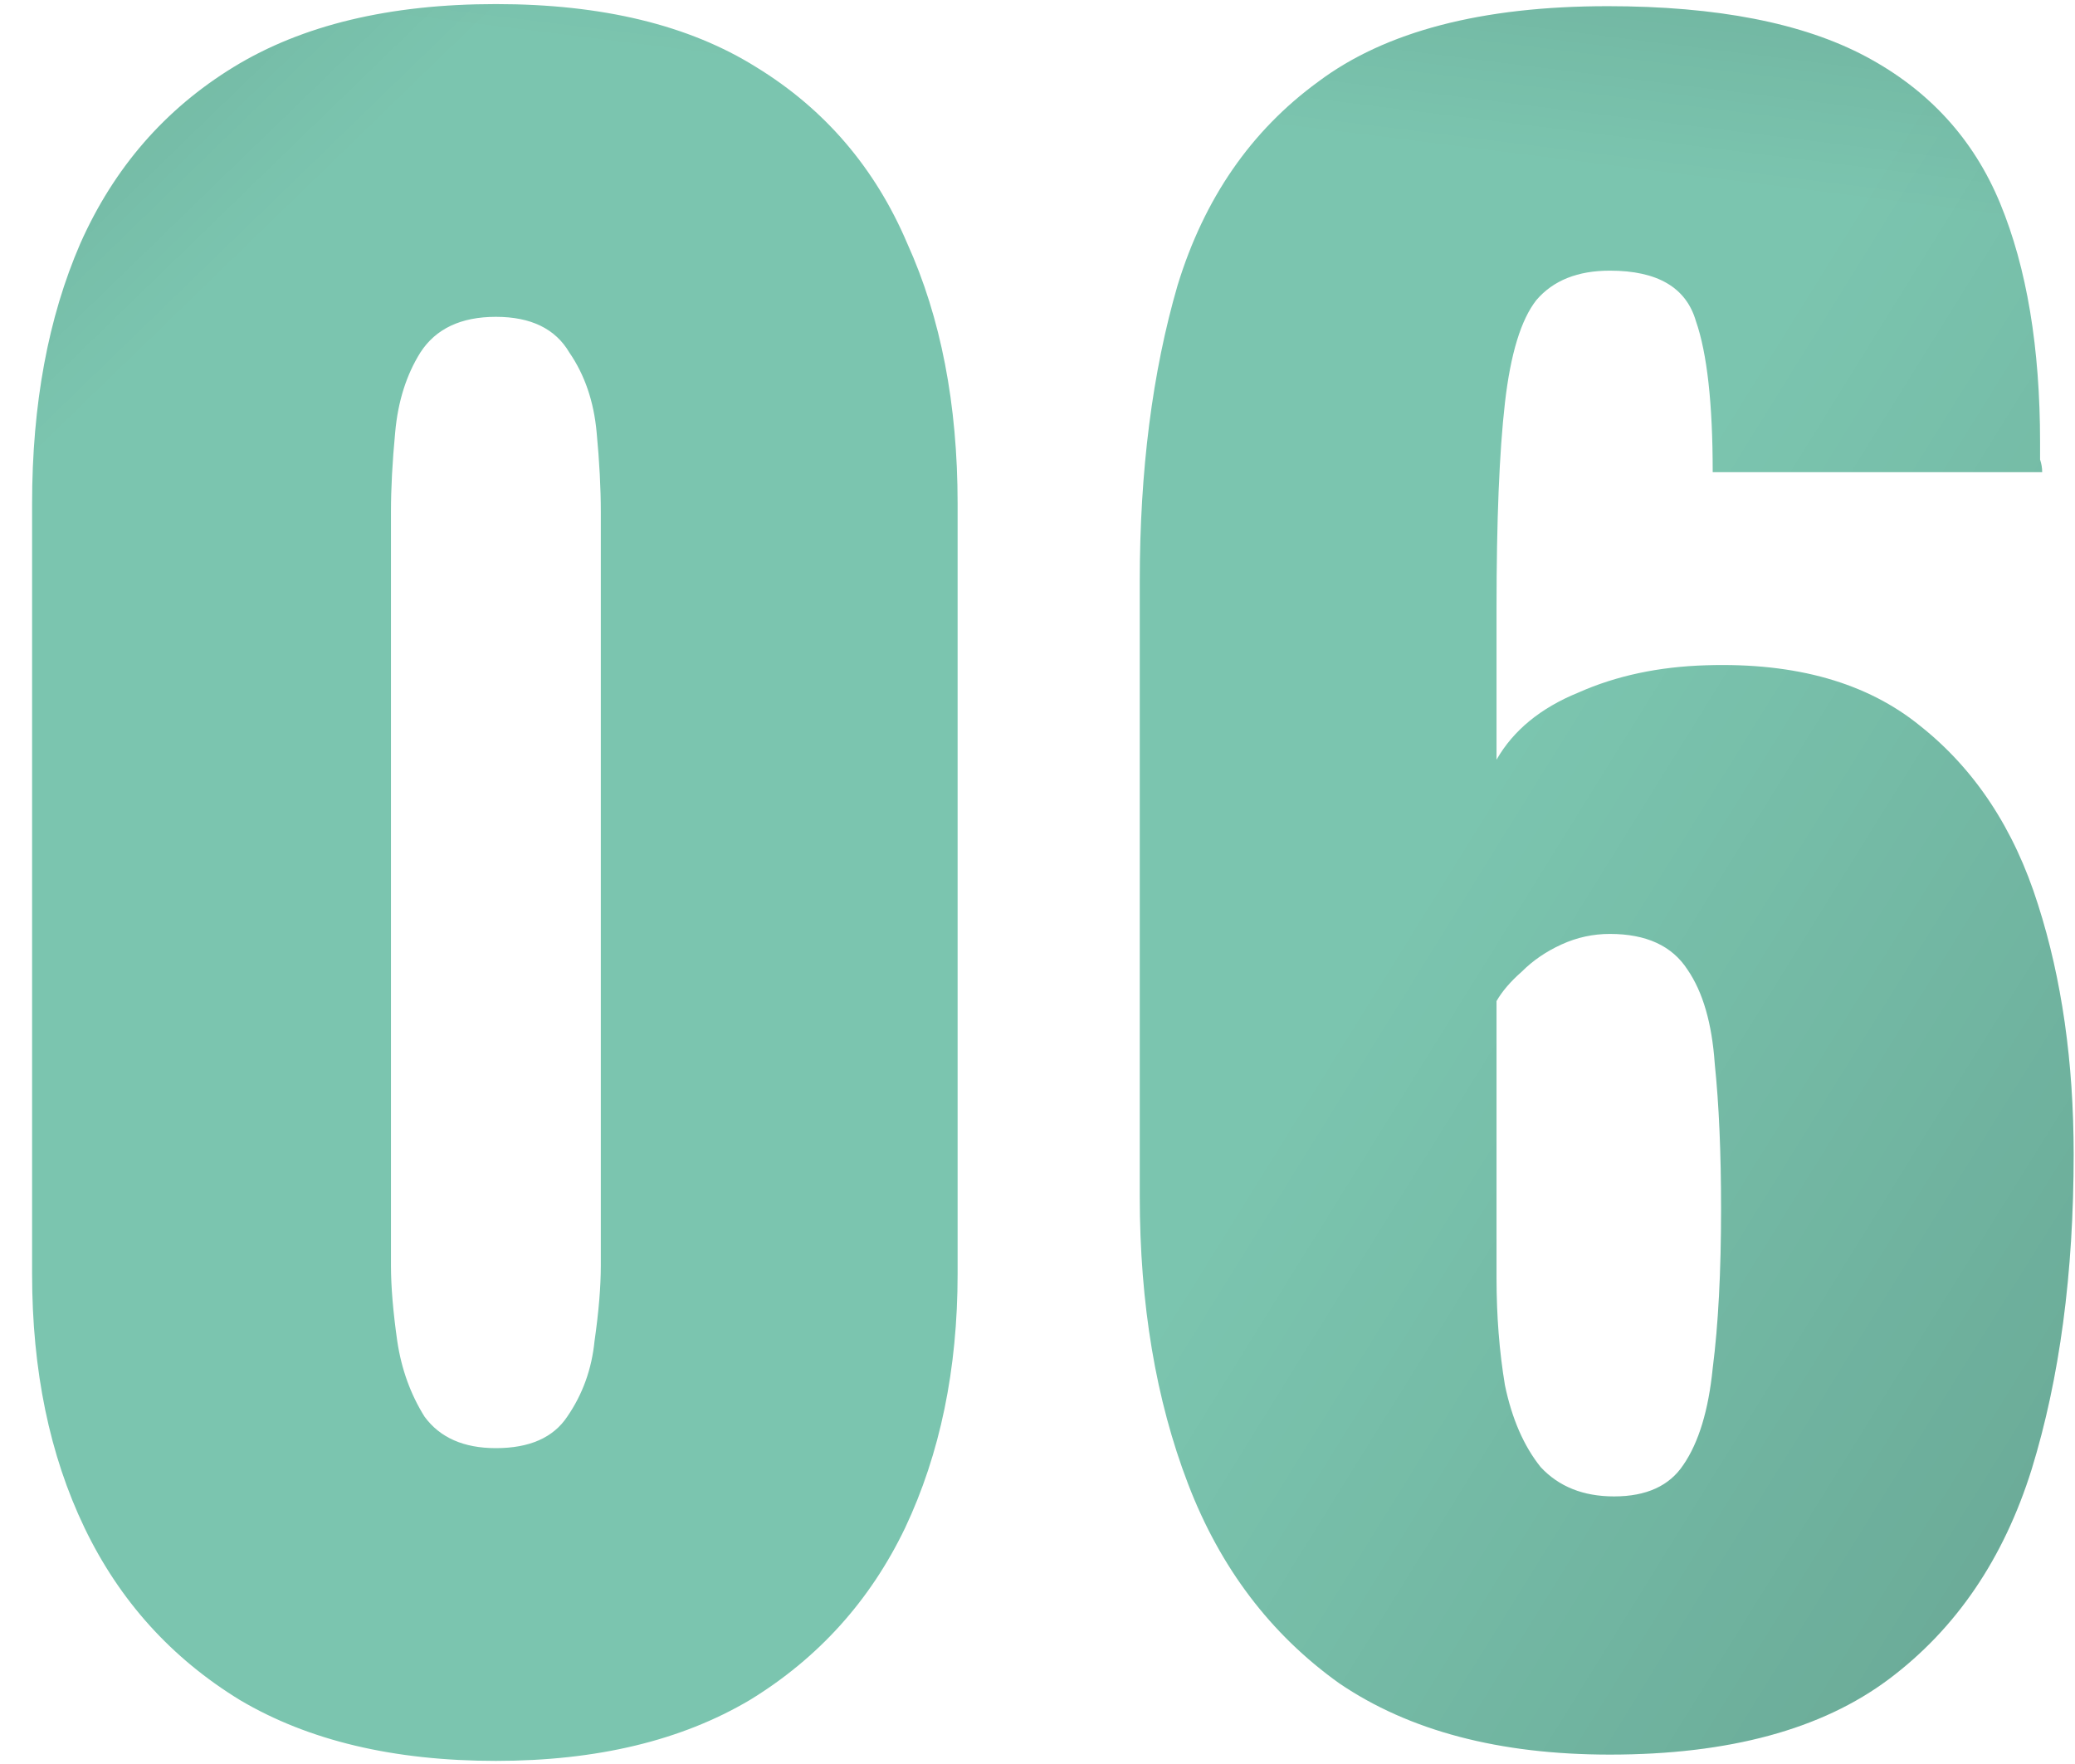
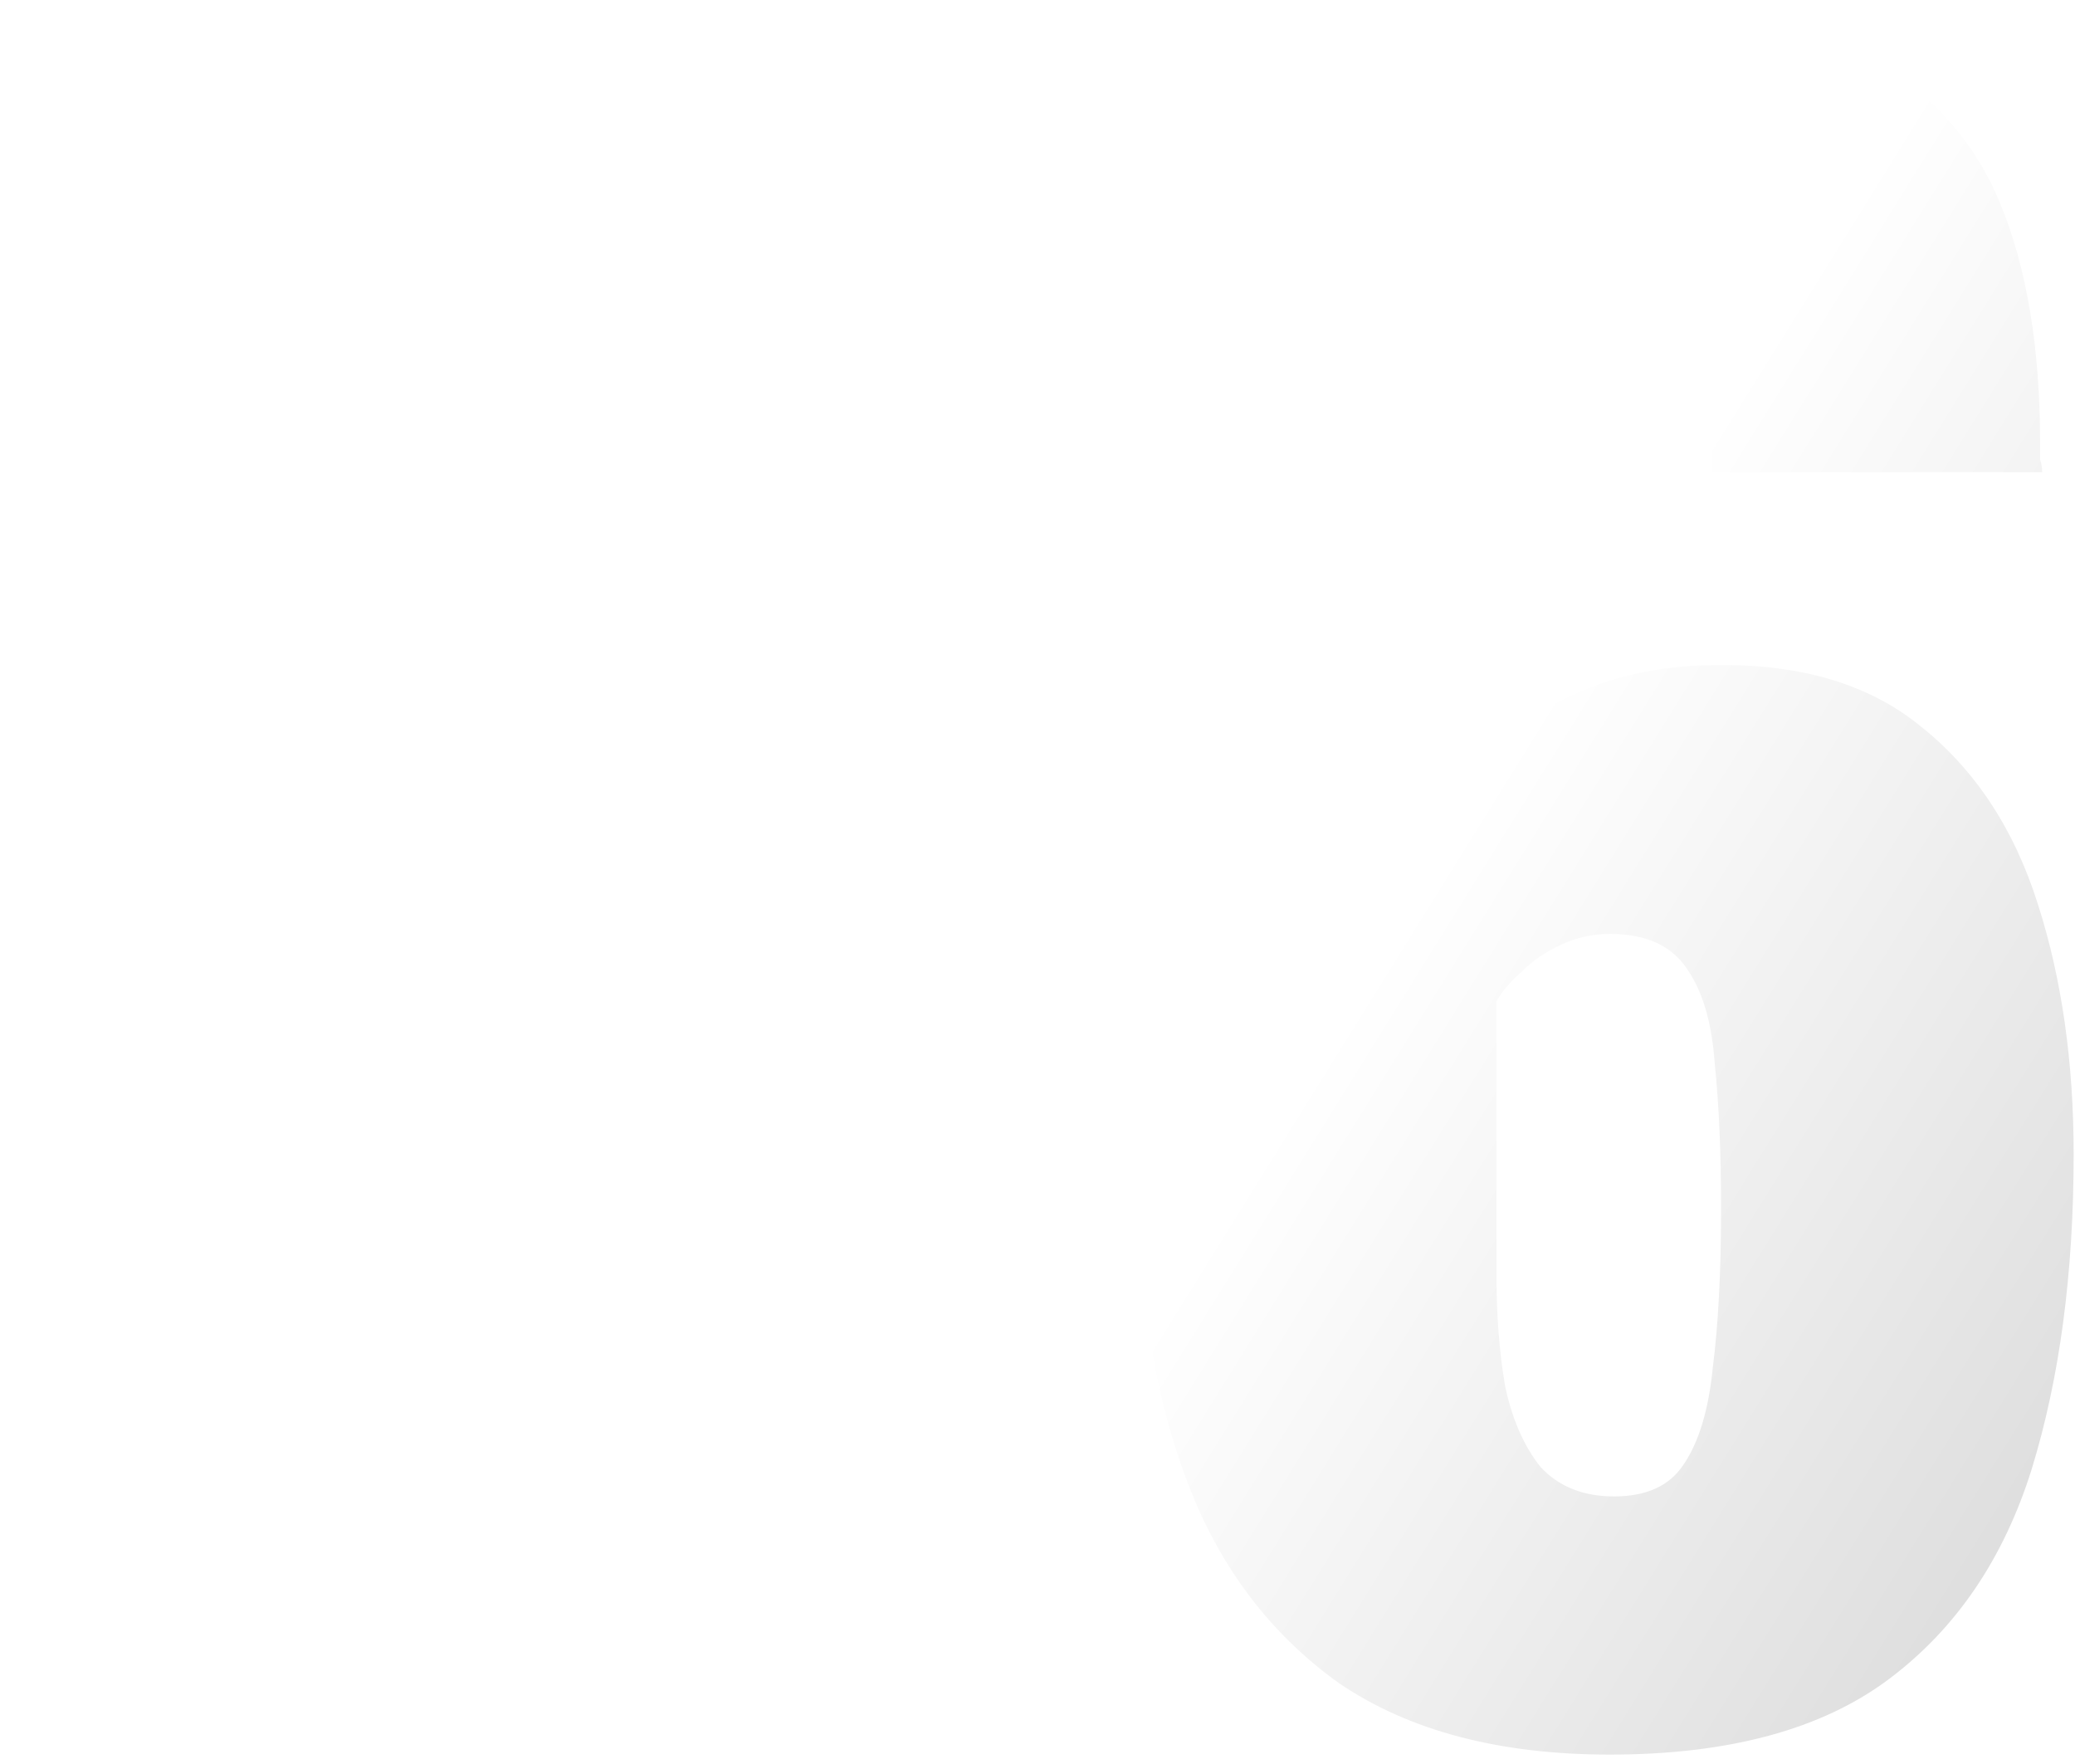
<svg xmlns="http://www.w3.org/2000/svg" width="60" height="51" viewBox="0 0 60 51" fill="none">
-   <path d="M14.339 50.91C11.386 50.91 8.918 50.324 6.936 49.15C4.954 47.937 3.457 46.278 2.445 44.174C1.434 42.071 0.928 39.623 0.928 36.832V14.561C0.928 11.689 1.393 9.18 2.324 7.036C3.295 4.852 4.772 3.153 6.754 1.939C8.736 0.725 11.265 0.118 14.339 0.118C17.414 0.118 19.922 0.725 21.864 1.939C23.846 3.153 25.303 4.852 26.233 7.036C27.204 9.18 27.69 11.689 27.69 14.561V36.832C27.69 39.583 27.184 42.03 26.172 44.174C25.161 46.278 23.664 47.937 21.682 49.15C19.7 50.324 17.252 50.91 14.339 50.91ZM14.339 41.868C15.31 41.868 15.998 41.565 16.402 40.958C16.848 40.311 17.11 39.583 17.191 38.774C17.313 37.924 17.373 37.196 17.373 36.589V14.804C17.373 14.116 17.333 13.347 17.252 12.498C17.171 11.608 16.908 10.839 16.463 10.192C16.059 9.504 15.351 9.16 14.339 9.16C13.328 9.16 12.6 9.504 12.155 10.192C11.75 10.839 11.507 11.608 11.427 12.498C11.346 13.347 11.305 14.116 11.305 14.804V36.589C11.305 37.196 11.366 37.924 11.487 38.774C11.608 39.583 11.871 40.311 12.276 40.958C12.721 41.565 13.409 41.868 14.339 41.868ZM46.55 50.728C43.354 50.728 40.745 50.041 38.722 48.665C36.74 47.249 35.283 45.327 34.353 42.9C33.422 40.473 32.957 37.702 32.957 34.587V16.806C32.957 13.61 33.321 10.758 34.05 8.25C34.818 5.742 36.173 3.78 38.115 2.364C40.057 0.907 42.849 0.179 46.489 0.179C49.645 0.179 52.133 0.665 53.954 1.635C55.774 2.606 57.069 4.022 57.837 5.883C58.606 7.744 58.99 10.05 58.99 12.801C58.99 12.963 58.99 13.125 58.99 13.287C59.031 13.408 59.051 13.529 59.051 13.651H49.524C49.524 11.668 49.362 10.212 49.038 9.282C48.755 8.311 47.926 7.825 46.55 7.825C45.62 7.825 44.912 8.108 44.426 8.675C43.981 9.241 43.678 10.232 43.516 11.648C43.354 13.064 43.273 15.046 43.273 17.595V21.964C43.759 21.115 44.548 20.468 45.64 20.023C46.732 19.537 47.966 19.274 49.342 19.234C51.931 19.153 53.994 19.739 55.531 20.993C57.109 22.247 58.242 23.967 58.93 26.151C59.617 28.296 59.961 30.703 59.961 33.373C59.961 36.812 59.557 39.846 58.748 42.475C57.938 45.064 56.563 47.087 54.621 48.544C52.679 50 49.989 50.728 46.55 50.728ZM46.672 43.264C47.602 43.264 48.27 42.961 48.674 42.354C49.119 41.707 49.402 40.776 49.524 39.562C49.685 38.308 49.766 36.771 49.766 34.951C49.766 33.332 49.706 31.937 49.584 30.763C49.504 29.59 49.24 28.68 48.795 28.033C48.35 27.345 47.602 27.001 46.55 27.001C46.065 27.001 45.599 27.102 45.154 27.305C44.709 27.507 44.325 27.77 44.002 28.093C43.678 28.377 43.435 28.66 43.273 28.943V36.953C43.273 38.045 43.354 39.077 43.516 40.048C43.718 41.019 44.062 41.808 44.548 42.415C45.074 42.981 45.782 43.264 46.672 43.264Z" fill="#7BC5AF" />
-   <path d="M14.339 50.91C11.386 50.91 8.918 50.324 6.936 49.15C4.954 47.937 3.457 46.278 2.445 44.174C1.434 42.071 0.928 39.623 0.928 36.832V14.561C0.928 11.689 1.393 9.18 2.324 7.036C3.295 4.852 4.772 3.153 6.754 1.939C8.736 0.725 11.265 0.118 14.339 0.118C17.414 0.118 19.922 0.725 21.864 1.939C23.846 3.153 25.303 4.852 26.233 7.036C27.204 9.18 27.69 11.689 27.69 14.561V36.832C27.69 39.583 27.184 42.03 26.172 44.174C25.161 46.278 23.664 47.937 21.682 49.15C19.7 50.324 17.252 50.91 14.339 50.91ZM14.339 41.868C15.31 41.868 15.998 41.565 16.402 40.958C16.848 40.311 17.11 39.583 17.191 38.774C17.313 37.924 17.373 37.196 17.373 36.589V14.804C17.373 14.116 17.333 13.347 17.252 12.498C17.171 11.608 16.908 10.839 16.463 10.192C16.059 9.504 15.351 9.16 14.339 9.16C13.328 9.16 12.6 9.504 12.155 10.192C11.75 10.839 11.507 11.608 11.427 12.498C11.346 13.347 11.305 14.116 11.305 14.804V36.589C11.305 37.196 11.366 37.924 11.487 38.774C11.608 39.583 11.871 40.311 12.276 40.958C12.721 41.565 13.409 41.868 14.339 41.868ZM46.55 50.728C43.354 50.728 40.745 50.041 38.722 48.665C36.74 47.249 35.283 45.327 34.353 42.9C33.422 40.473 32.957 37.702 32.957 34.587V16.806C32.957 13.61 33.321 10.758 34.05 8.25C34.818 5.742 36.173 3.78 38.115 2.364C40.057 0.907 42.849 0.179 46.489 0.179C49.645 0.179 52.133 0.665 53.954 1.635C55.774 2.606 57.069 4.022 57.837 5.883C58.606 7.744 58.99 10.05 58.99 12.801C58.99 12.963 58.99 13.125 58.99 13.287C59.031 13.408 59.051 13.529 59.051 13.651H49.524C49.524 11.668 49.362 10.212 49.038 9.282C48.755 8.311 47.926 7.825 46.55 7.825C45.62 7.825 44.912 8.108 44.426 8.675C43.981 9.241 43.678 10.232 43.516 11.648C43.354 13.064 43.273 15.046 43.273 17.595V21.964C43.759 21.115 44.548 20.468 45.64 20.023C46.732 19.537 47.966 19.274 49.342 19.234C51.931 19.153 53.994 19.739 55.531 20.993C57.109 22.247 58.242 23.967 58.93 26.151C59.617 28.296 59.961 30.703 59.961 33.373C59.961 36.812 59.557 39.846 58.748 42.475C57.938 45.064 56.563 47.087 54.621 48.544C52.679 50 49.989 50.728 46.55 50.728ZM46.672 43.264C47.602 43.264 48.27 42.961 48.674 42.354C49.119 41.707 49.402 40.776 49.524 39.562C49.685 38.308 49.766 36.771 49.766 34.951C49.766 33.332 49.706 31.937 49.584 30.763C49.504 29.59 49.24 28.68 48.795 28.033C48.35 27.345 47.602 27.001 46.55 27.001C46.065 27.001 45.599 27.102 45.154 27.305C44.709 27.507 44.325 27.77 44.002 28.093C43.678 28.377 43.435 28.66 43.273 28.943V36.953C43.273 38.045 43.354 39.077 43.516 40.048C43.718 41.019 44.062 41.808 44.548 42.415C45.074 42.981 45.782 43.264 46.672 43.264Z" fill="url(#paint0_linear_20_226)" fill-opacity="0.7" />
-   <path d="M14.339 50.91C11.386 50.91 8.918 50.324 6.936 49.15C4.954 47.937 3.457 46.278 2.445 44.174C1.434 42.071 0.928 39.623 0.928 36.832V14.561C0.928 11.689 1.393 9.18 2.324 7.036C3.295 4.852 4.772 3.153 6.754 1.939C8.736 0.725 11.265 0.118 14.339 0.118C17.414 0.118 19.922 0.725 21.864 1.939C23.846 3.153 25.303 4.852 26.233 7.036C27.204 9.18 27.69 11.689 27.69 14.561V36.832C27.69 39.583 27.184 42.03 26.172 44.174C25.161 46.278 23.664 47.937 21.682 49.15C19.7 50.324 17.252 50.91 14.339 50.91ZM14.339 41.868C15.31 41.868 15.998 41.565 16.402 40.958C16.848 40.311 17.11 39.583 17.191 38.774C17.313 37.924 17.373 37.196 17.373 36.589V14.804C17.373 14.116 17.333 13.347 17.252 12.498C17.171 11.608 16.908 10.839 16.463 10.192C16.059 9.504 15.351 9.16 14.339 9.16C13.328 9.16 12.6 9.504 12.155 10.192C11.75 10.839 11.507 11.608 11.427 12.498C11.346 13.347 11.305 14.116 11.305 14.804V36.589C11.305 37.196 11.366 37.924 11.487 38.774C11.608 39.583 11.871 40.311 12.276 40.958C12.721 41.565 13.409 41.868 14.339 41.868ZM46.55 50.728C43.354 50.728 40.745 50.041 38.722 48.665C36.74 47.249 35.283 45.327 34.353 42.9C33.422 40.473 32.957 37.702 32.957 34.587V16.806C32.957 13.61 33.321 10.758 34.05 8.25C34.818 5.742 36.173 3.78 38.115 2.364C40.057 0.907 42.849 0.179 46.489 0.179C49.645 0.179 52.133 0.665 53.954 1.635C55.774 2.606 57.069 4.022 57.837 5.883C58.606 7.744 58.99 10.05 58.99 12.801C58.99 12.963 58.99 13.125 58.99 13.287C59.031 13.408 59.051 13.529 59.051 13.651H49.524C49.524 11.668 49.362 10.212 49.038 9.282C48.755 8.311 47.926 7.825 46.55 7.825C45.62 7.825 44.912 8.108 44.426 8.675C43.981 9.241 43.678 10.232 43.516 11.648C43.354 13.064 43.273 15.046 43.273 17.595V21.964C43.759 21.115 44.548 20.468 45.64 20.023C46.732 19.537 47.966 19.274 49.342 19.234C51.931 19.153 53.994 19.739 55.531 20.993C57.109 22.247 58.242 23.967 58.93 26.151C59.617 28.296 59.961 30.703 59.961 33.373C59.961 36.812 59.557 39.846 58.748 42.475C57.938 45.064 56.563 47.087 54.621 48.544C52.679 50 49.989 50.728 46.55 50.728ZM46.672 43.264C47.602 43.264 48.27 42.961 48.674 42.354C49.119 41.707 49.402 40.776 49.524 39.562C49.685 38.308 49.766 36.771 49.766 34.951C49.766 33.332 49.706 31.937 49.584 30.763C49.504 29.59 49.24 28.68 48.795 28.033C48.35 27.345 47.602 27.001 46.55 27.001C46.065 27.001 45.599 27.102 45.154 27.305C44.709 27.507 44.325 27.77 44.002 28.093C43.678 28.377 43.435 28.66 43.273 28.943V36.953C43.273 38.045 43.354 39.077 43.516 40.048C43.718 41.019 44.062 41.808 44.548 42.415C45.074 42.981 45.782 43.264 46.672 43.264Z" fill="url(#paint1_linear_20_226)" fill-opacity="0.7" />
  <path d="M14.339 50.91C11.386 50.91 8.918 50.324 6.936 49.15C4.954 47.937 3.457 46.278 2.445 44.174C1.434 42.071 0.928 39.623 0.928 36.832V14.561C0.928 11.689 1.393 9.18 2.324 7.036C3.295 4.852 4.772 3.153 6.754 1.939C8.736 0.725 11.265 0.118 14.339 0.118C17.414 0.118 19.922 0.725 21.864 1.939C23.846 3.153 25.303 4.852 26.233 7.036C27.204 9.18 27.69 11.689 27.69 14.561V36.832C27.69 39.583 27.184 42.03 26.172 44.174C25.161 46.278 23.664 47.937 21.682 49.15C19.7 50.324 17.252 50.91 14.339 50.91ZM14.339 41.868C15.31 41.868 15.998 41.565 16.402 40.958C16.848 40.311 17.11 39.583 17.191 38.774C17.313 37.924 17.373 37.196 17.373 36.589V14.804C17.373 14.116 17.333 13.347 17.252 12.498C17.171 11.608 16.908 10.839 16.463 10.192C16.059 9.504 15.351 9.16 14.339 9.16C13.328 9.16 12.6 9.504 12.155 10.192C11.75 10.839 11.507 11.608 11.427 12.498C11.346 13.347 11.305 14.116 11.305 14.804V36.589C11.305 37.196 11.366 37.924 11.487 38.774C11.608 39.583 11.871 40.311 12.276 40.958C12.721 41.565 13.409 41.868 14.339 41.868ZM46.55 50.728C43.354 50.728 40.745 50.041 38.722 48.665C36.74 47.249 35.283 45.327 34.353 42.9C33.422 40.473 32.957 37.702 32.957 34.587V16.806C32.957 13.61 33.321 10.758 34.05 8.25C34.818 5.742 36.173 3.78 38.115 2.364C40.057 0.907 42.849 0.179 46.489 0.179C49.645 0.179 52.133 0.665 53.954 1.635C55.774 2.606 57.069 4.022 57.837 5.883C58.606 7.744 58.99 10.05 58.99 12.801C58.99 12.963 58.99 13.125 58.99 13.287C59.031 13.408 59.051 13.529 59.051 13.651H49.524C49.524 11.668 49.362 10.212 49.038 9.282C48.755 8.311 47.926 7.825 46.55 7.825C45.62 7.825 44.912 8.108 44.426 8.675C43.981 9.241 43.678 10.232 43.516 11.648C43.354 13.064 43.273 15.046 43.273 17.595V21.964C43.759 21.115 44.548 20.468 45.64 20.023C46.732 19.537 47.966 19.274 49.342 19.234C51.931 19.153 53.994 19.739 55.531 20.993C57.109 22.247 58.242 23.967 58.93 26.151C59.617 28.296 59.961 30.703 59.961 33.373C59.961 36.812 59.557 39.846 58.748 42.475C57.938 45.064 56.563 47.087 54.621 48.544C52.679 50 49.989 50.728 46.55 50.728ZM46.672 43.264C47.602 43.264 48.27 42.961 48.674 42.354C49.119 41.707 49.402 40.776 49.524 39.562C49.685 38.308 49.766 36.771 49.766 34.951C49.766 33.332 49.706 31.937 49.584 30.763C49.504 29.59 49.24 28.68 48.795 28.033C48.35 27.345 47.602 27.001 46.55 27.001C46.065 27.001 45.599 27.102 45.154 27.305C44.709 27.507 44.325 27.77 44.002 28.093C43.678 28.377 43.435 28.66 43.273 28.943V36.953C43.273 38.045 43.354 39.077 43.516 40.048C43.718 41.019 44.062 41.808 44.548 42.415C45.074 42.981 45.782 43.264 46.672 43.264Z" fill="url(#paint2_linear_20_226)" fill-opacity="0.7" />
  <defs>
    <linearGradient id="paint0_linear_20_226" x1="-0.375" y1="-79.5" x2="46.666" y2="-30.99" gradientUnits="userSpaceOnUse">
      <stop />
      <stop offset="1" stop-opacity="0" />
    </linearGradient>
    <linearGradient id="paint1_linear_20_226" x1="8.699" y1="-50.78" x2="2.43" y2="-0.599" gradientUnits="userSpaceOnUse">
      <stop />
      <stop offset="1" stop-opacity="0" />
    </linearGradient>
    <linearGradient id="paint2_linear_20_226" x1="68.133" y1="234.721" x2="-44.999" y2="164.416" gradientUnits="userSpaceOnUse">
      <stop />
      <stop offset="1" stop-opacity="0" />
    </linearGradient>
  </defs>
</svg>